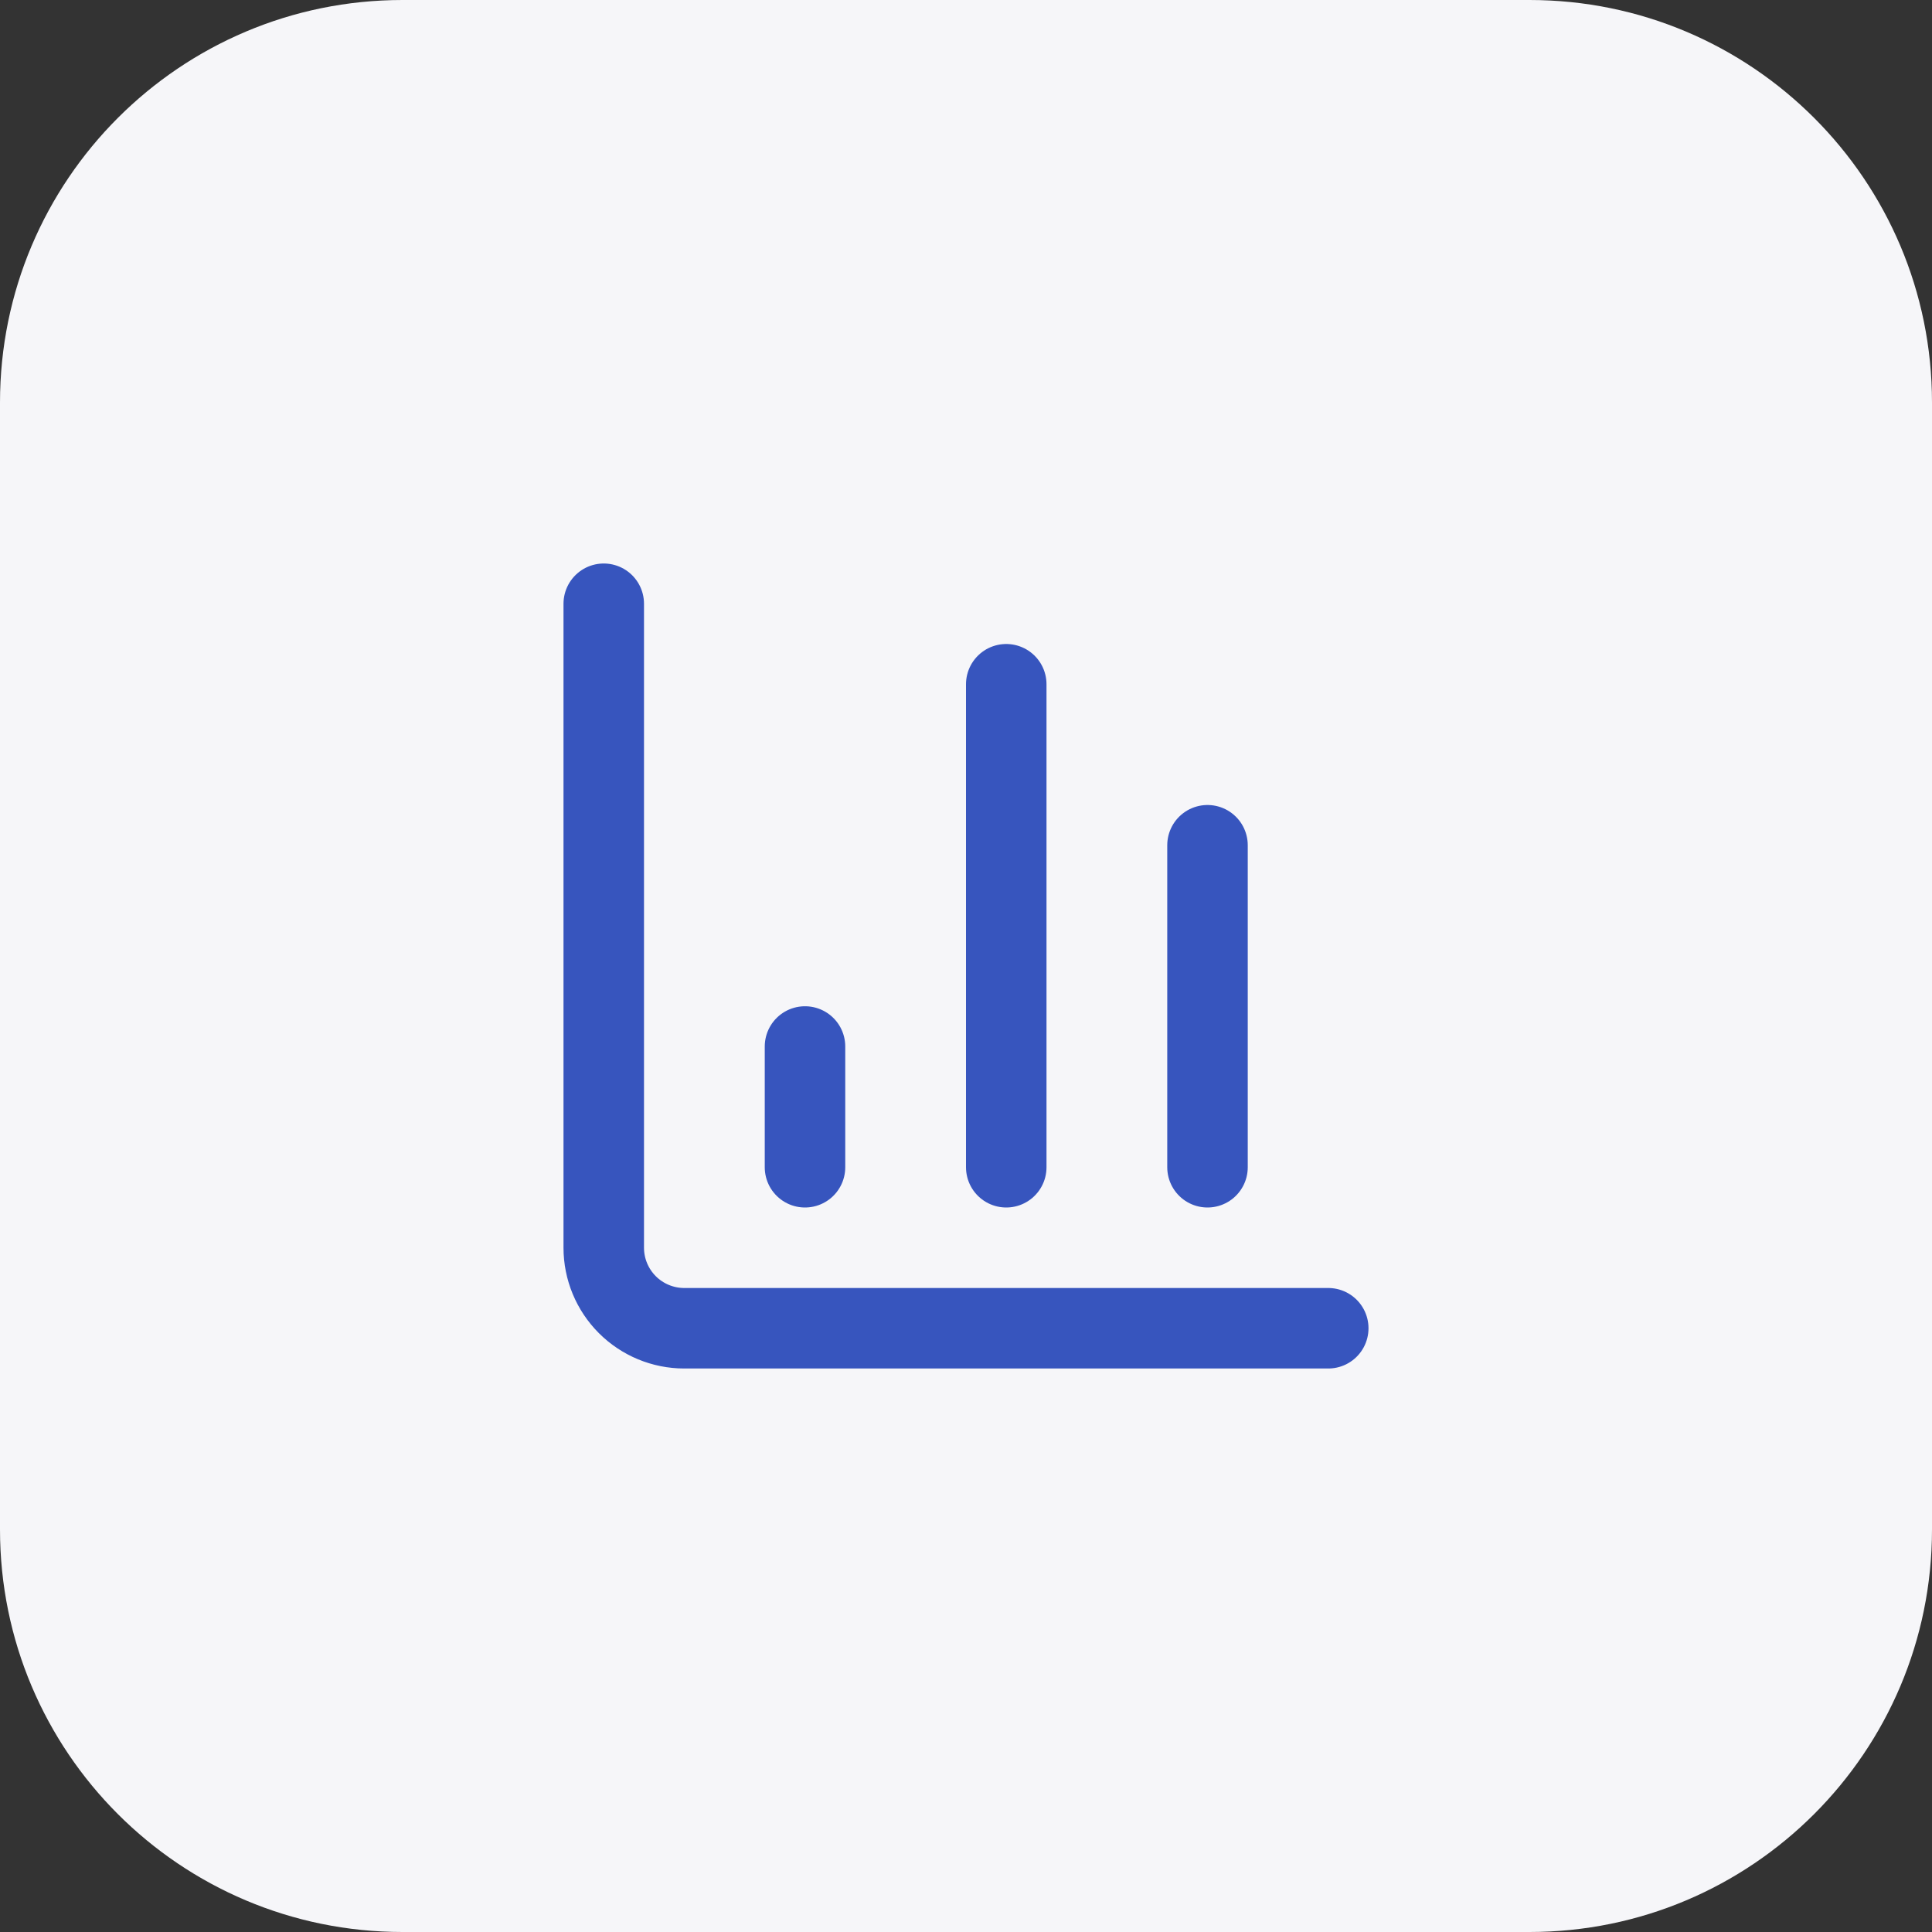
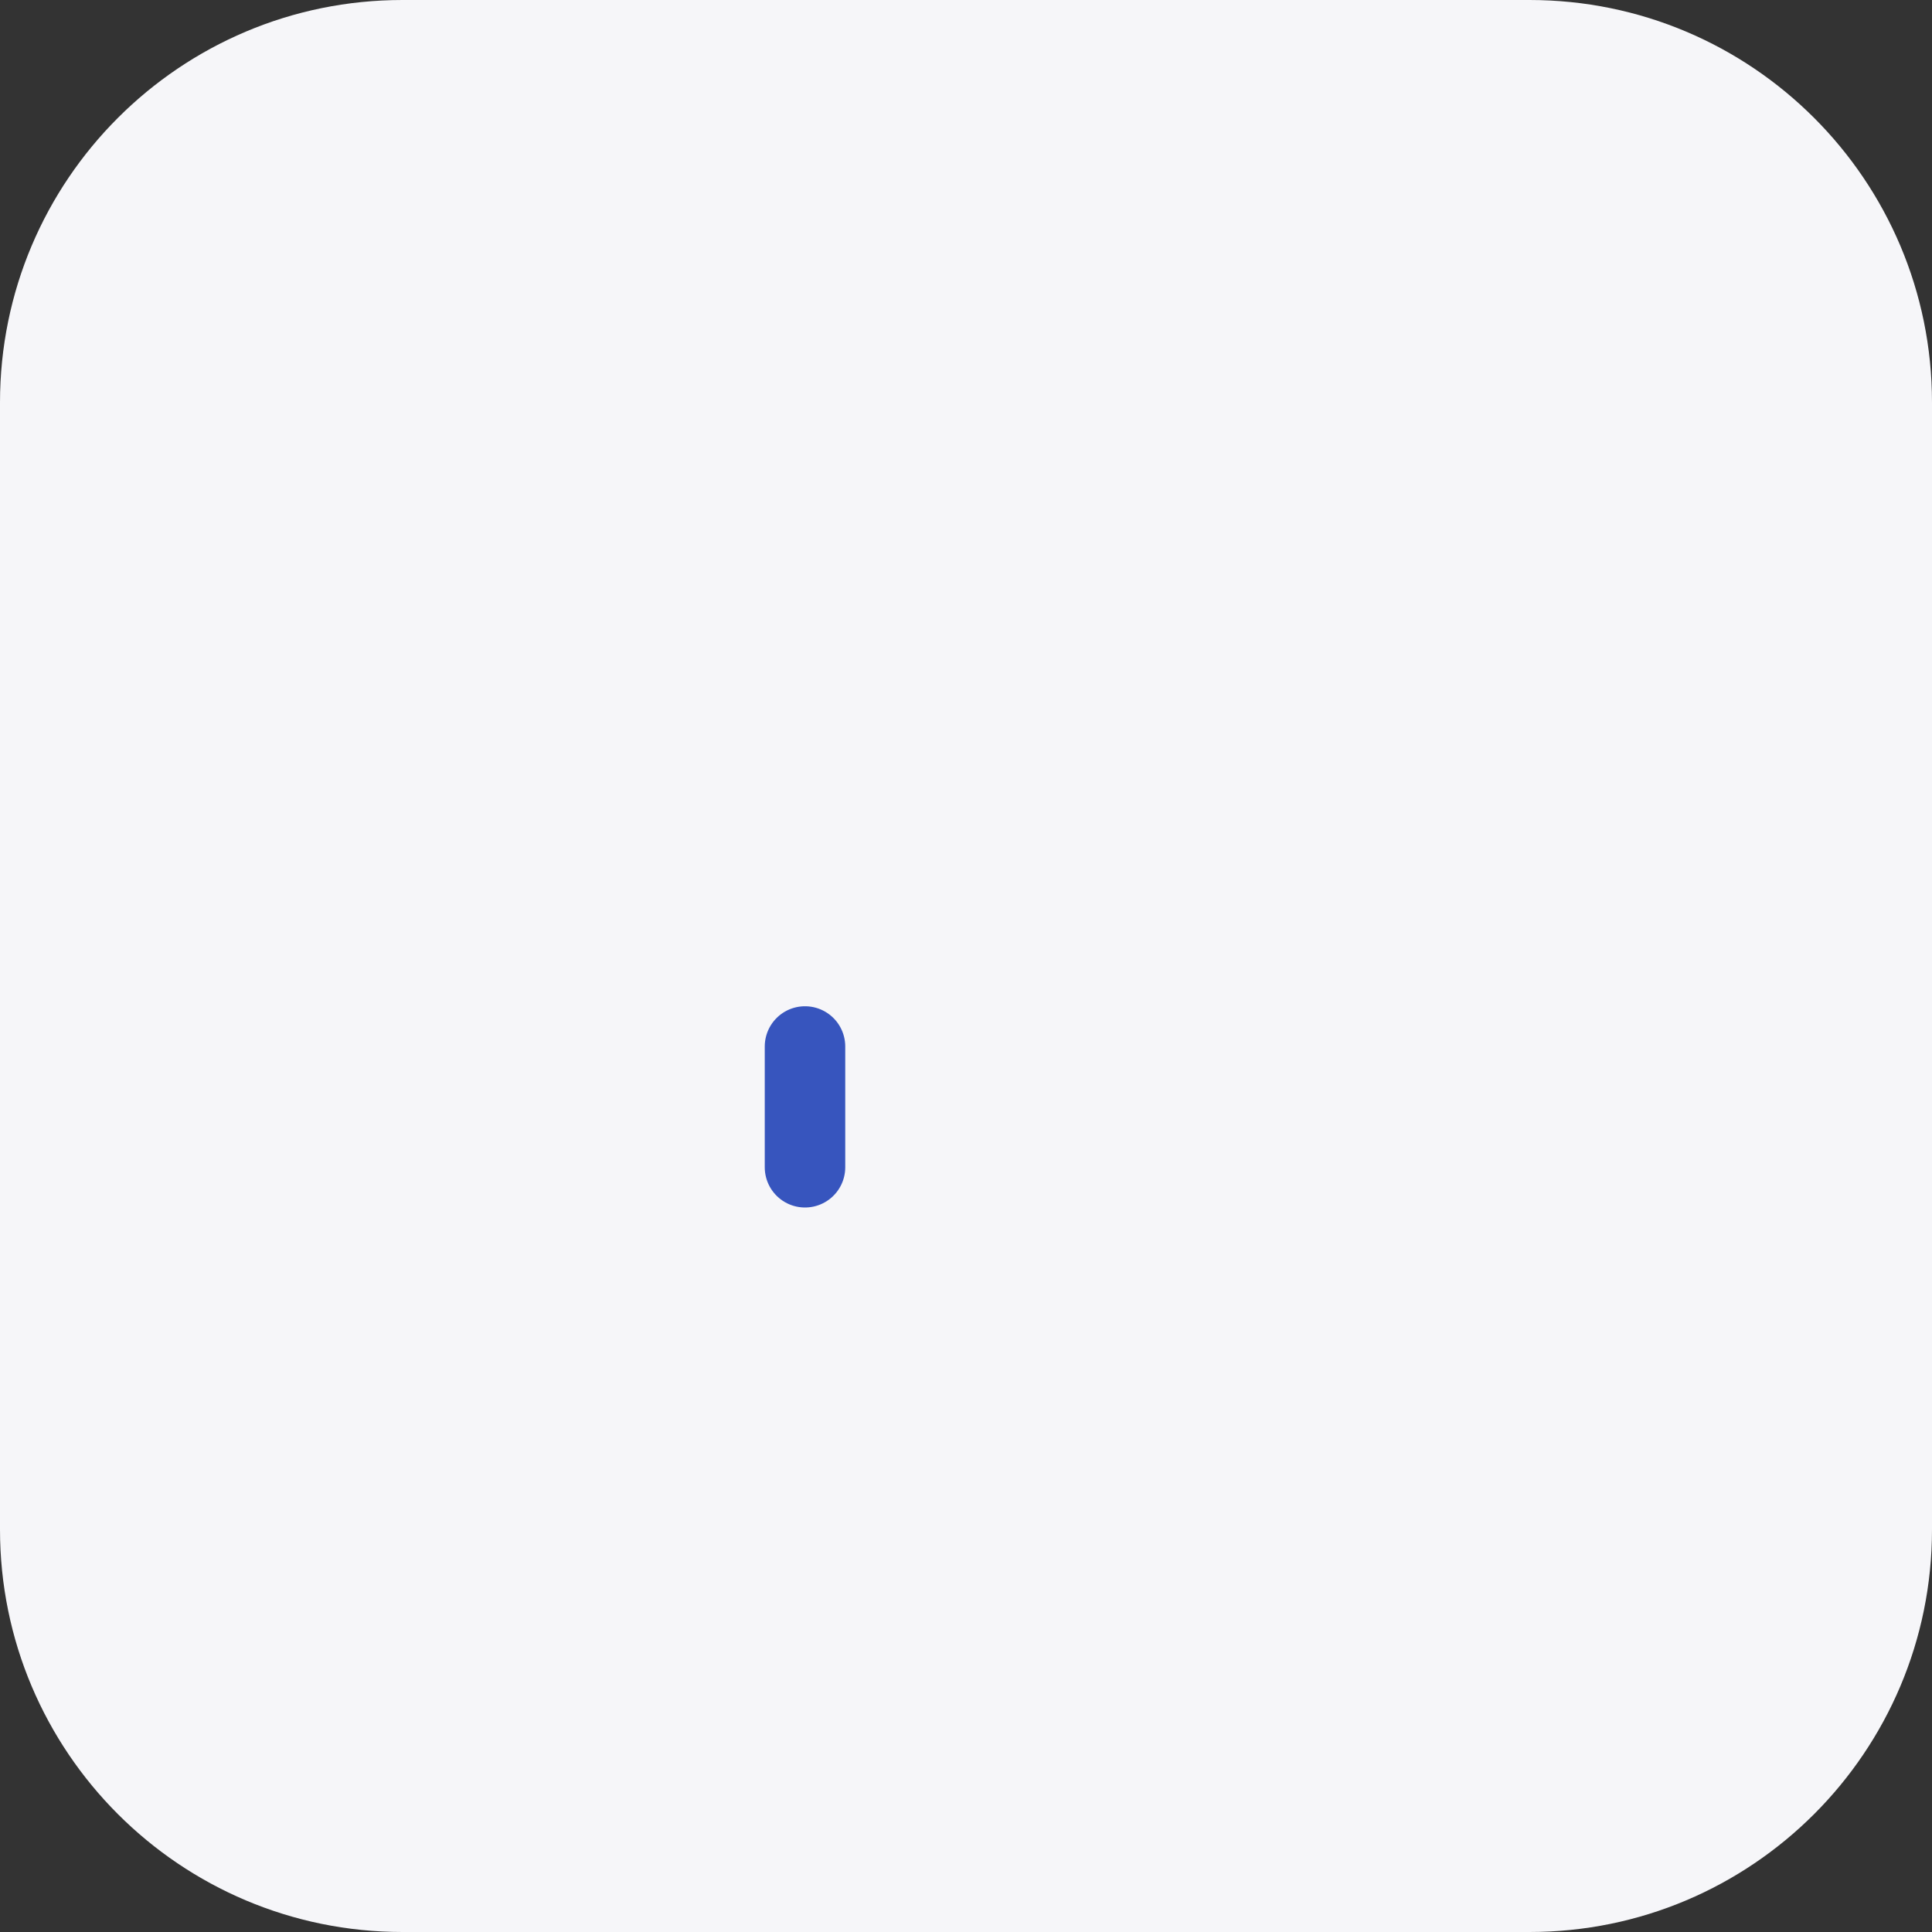
<svg xmlns="http://www.w3.org/2000/svg" width="48" height="48" viewBox="0 0 48 48" fill="none">
  <rect x="0" y="0" width="48" height="48" fill="#333333" stroke="none" />
  <path d="M0 10C0 4.477 4.477 0 10 0H38C43.523 0 48 4.477 48 10V38C48 43.523 43.523 48 38 48H10C4.477 48 0 43.523 0 38V10Z" fill="#F6F6F9" />
-   <path d="M15 15V31C15 31.53 15.211 32.039 15.586 32.414C15.961 32.789 16.47 33 17 33H33" stroke="#3755BE" stroke-width="2" stroke-linecap="round" stroke-linejoin="round" />
-   <path d="M30 29V21" stroke="#3755BE" stroke-width="2" stroke-linecap="round" stroke-linejoin="round" />
-   <path d="M25 29V17" stroke="#3755BE" stroke-width="2" stroke-linecap="round" stroke-linejoin="round" />
  <path d="M20 29V26" stroke="#3755BE" stroke-width="2" stroke-linecap="round" stroke-linejoin="round" />
</svg>